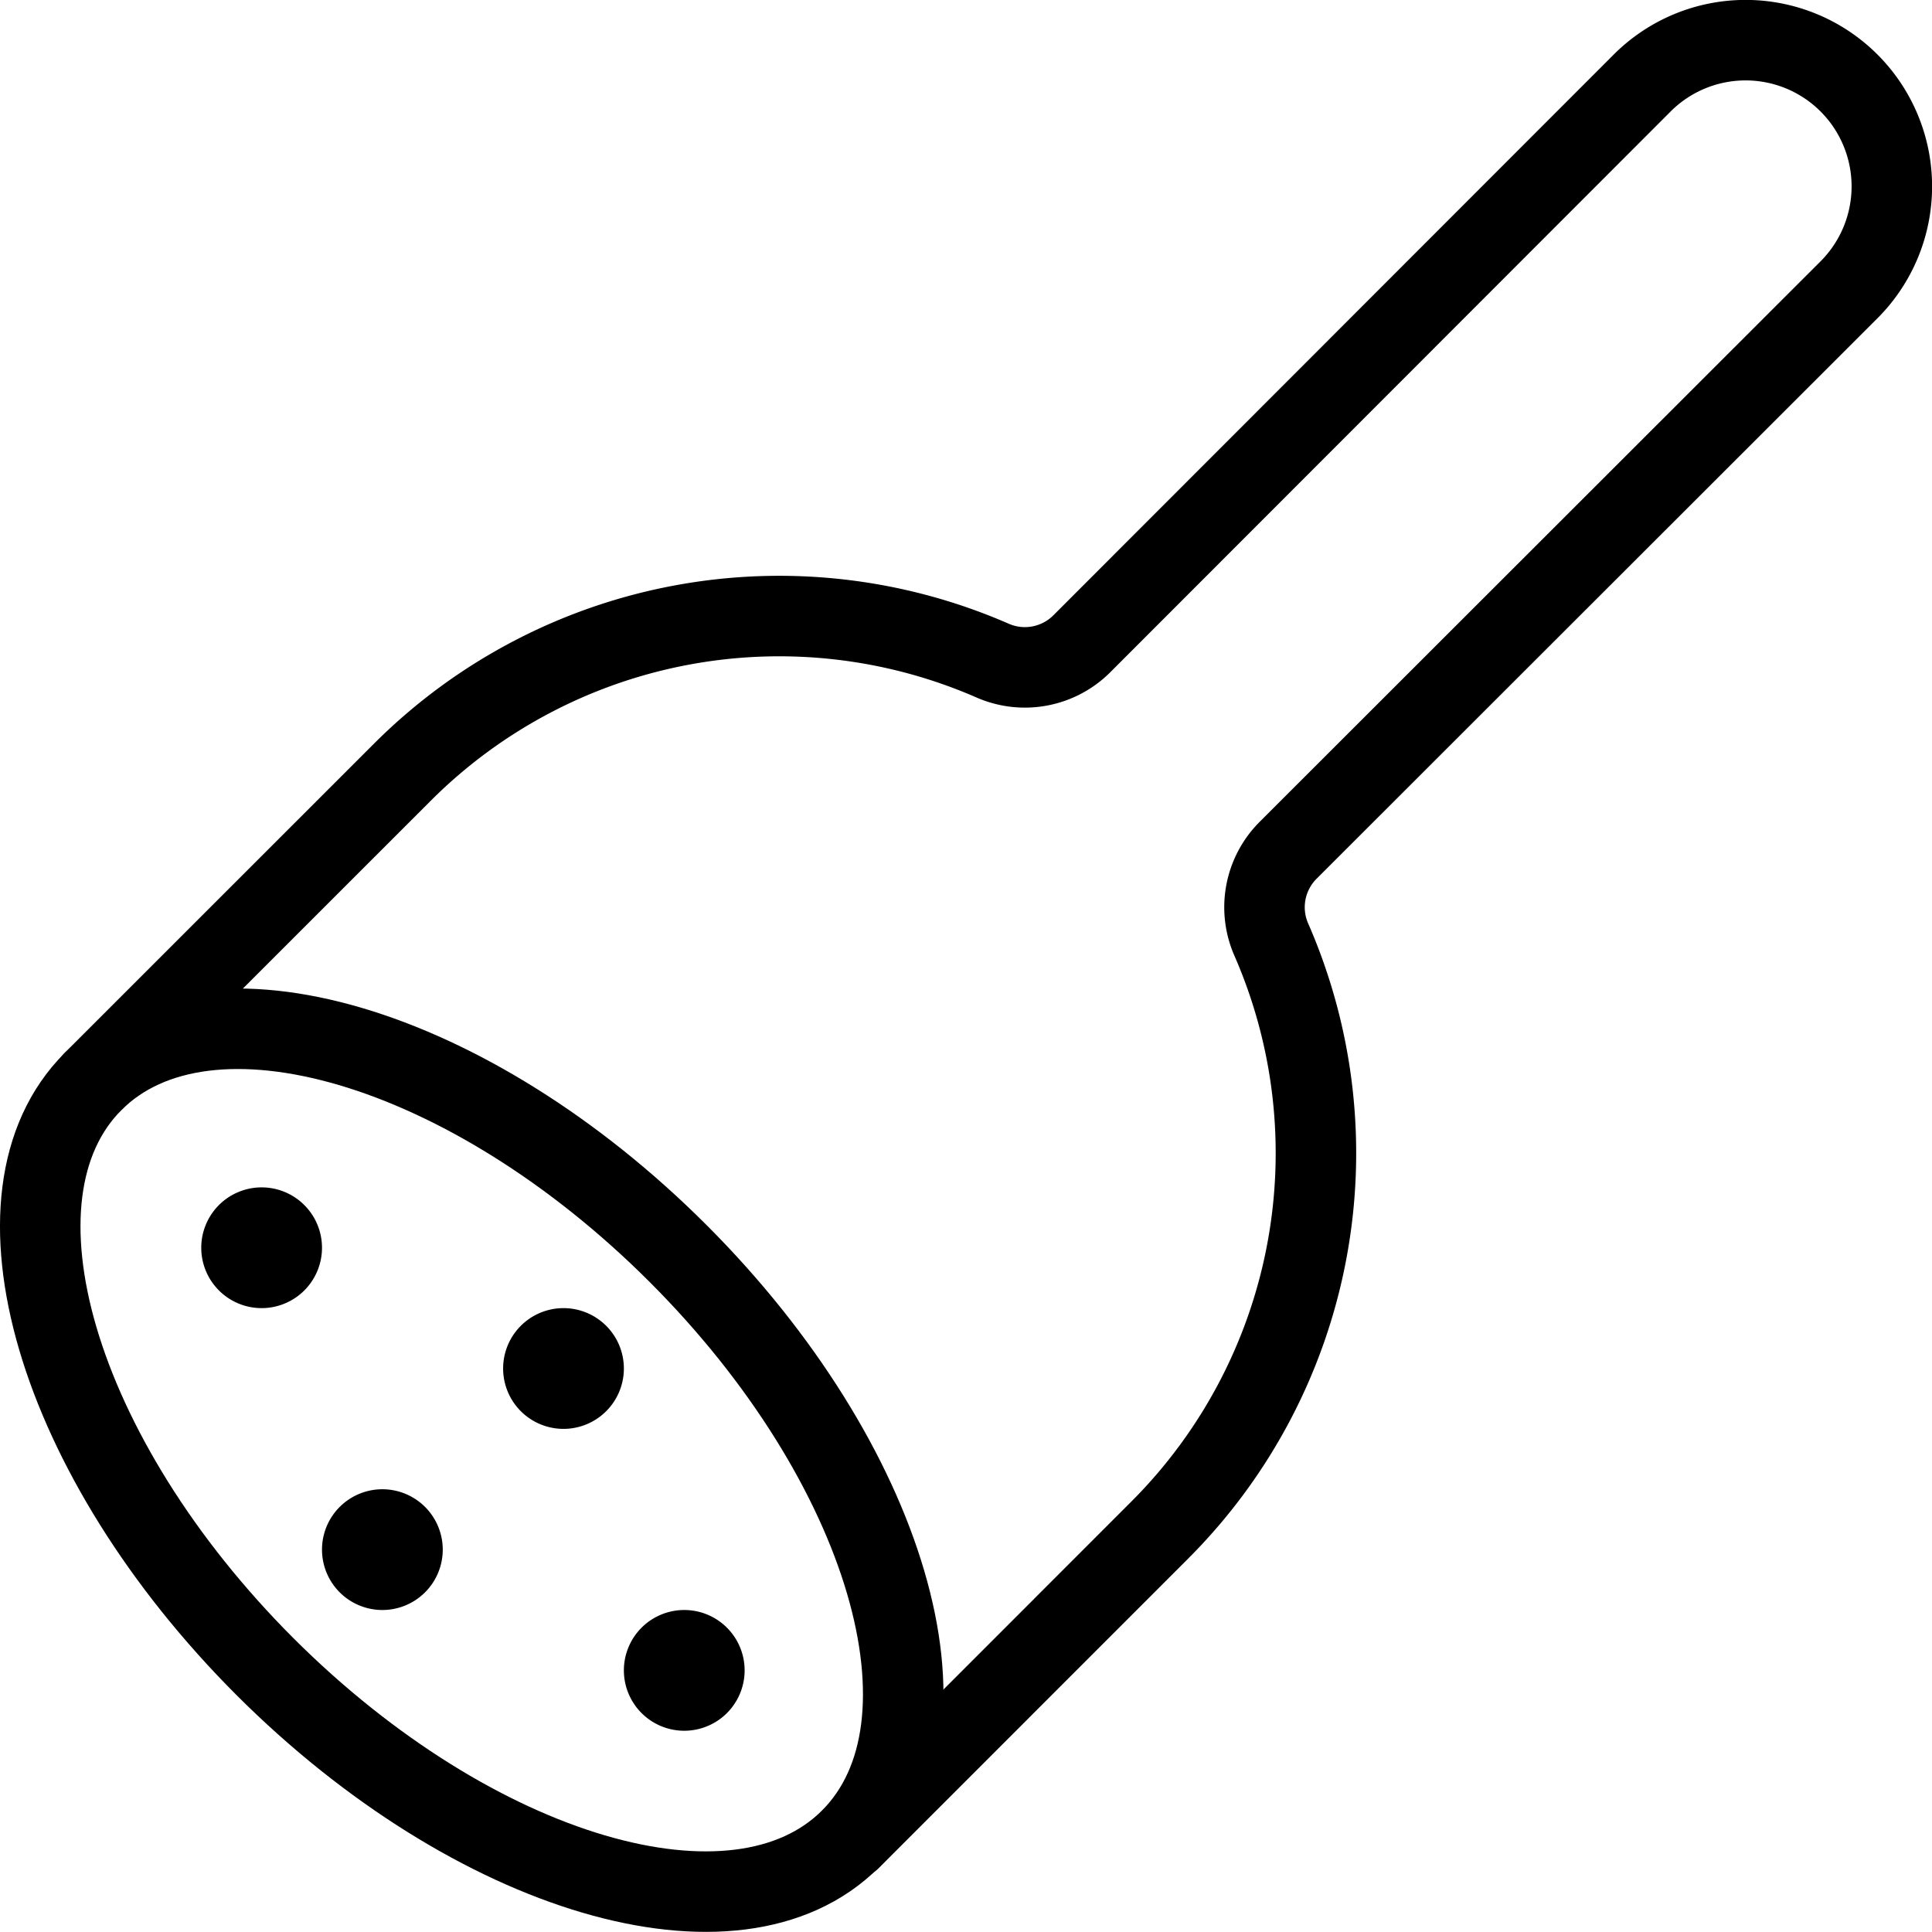
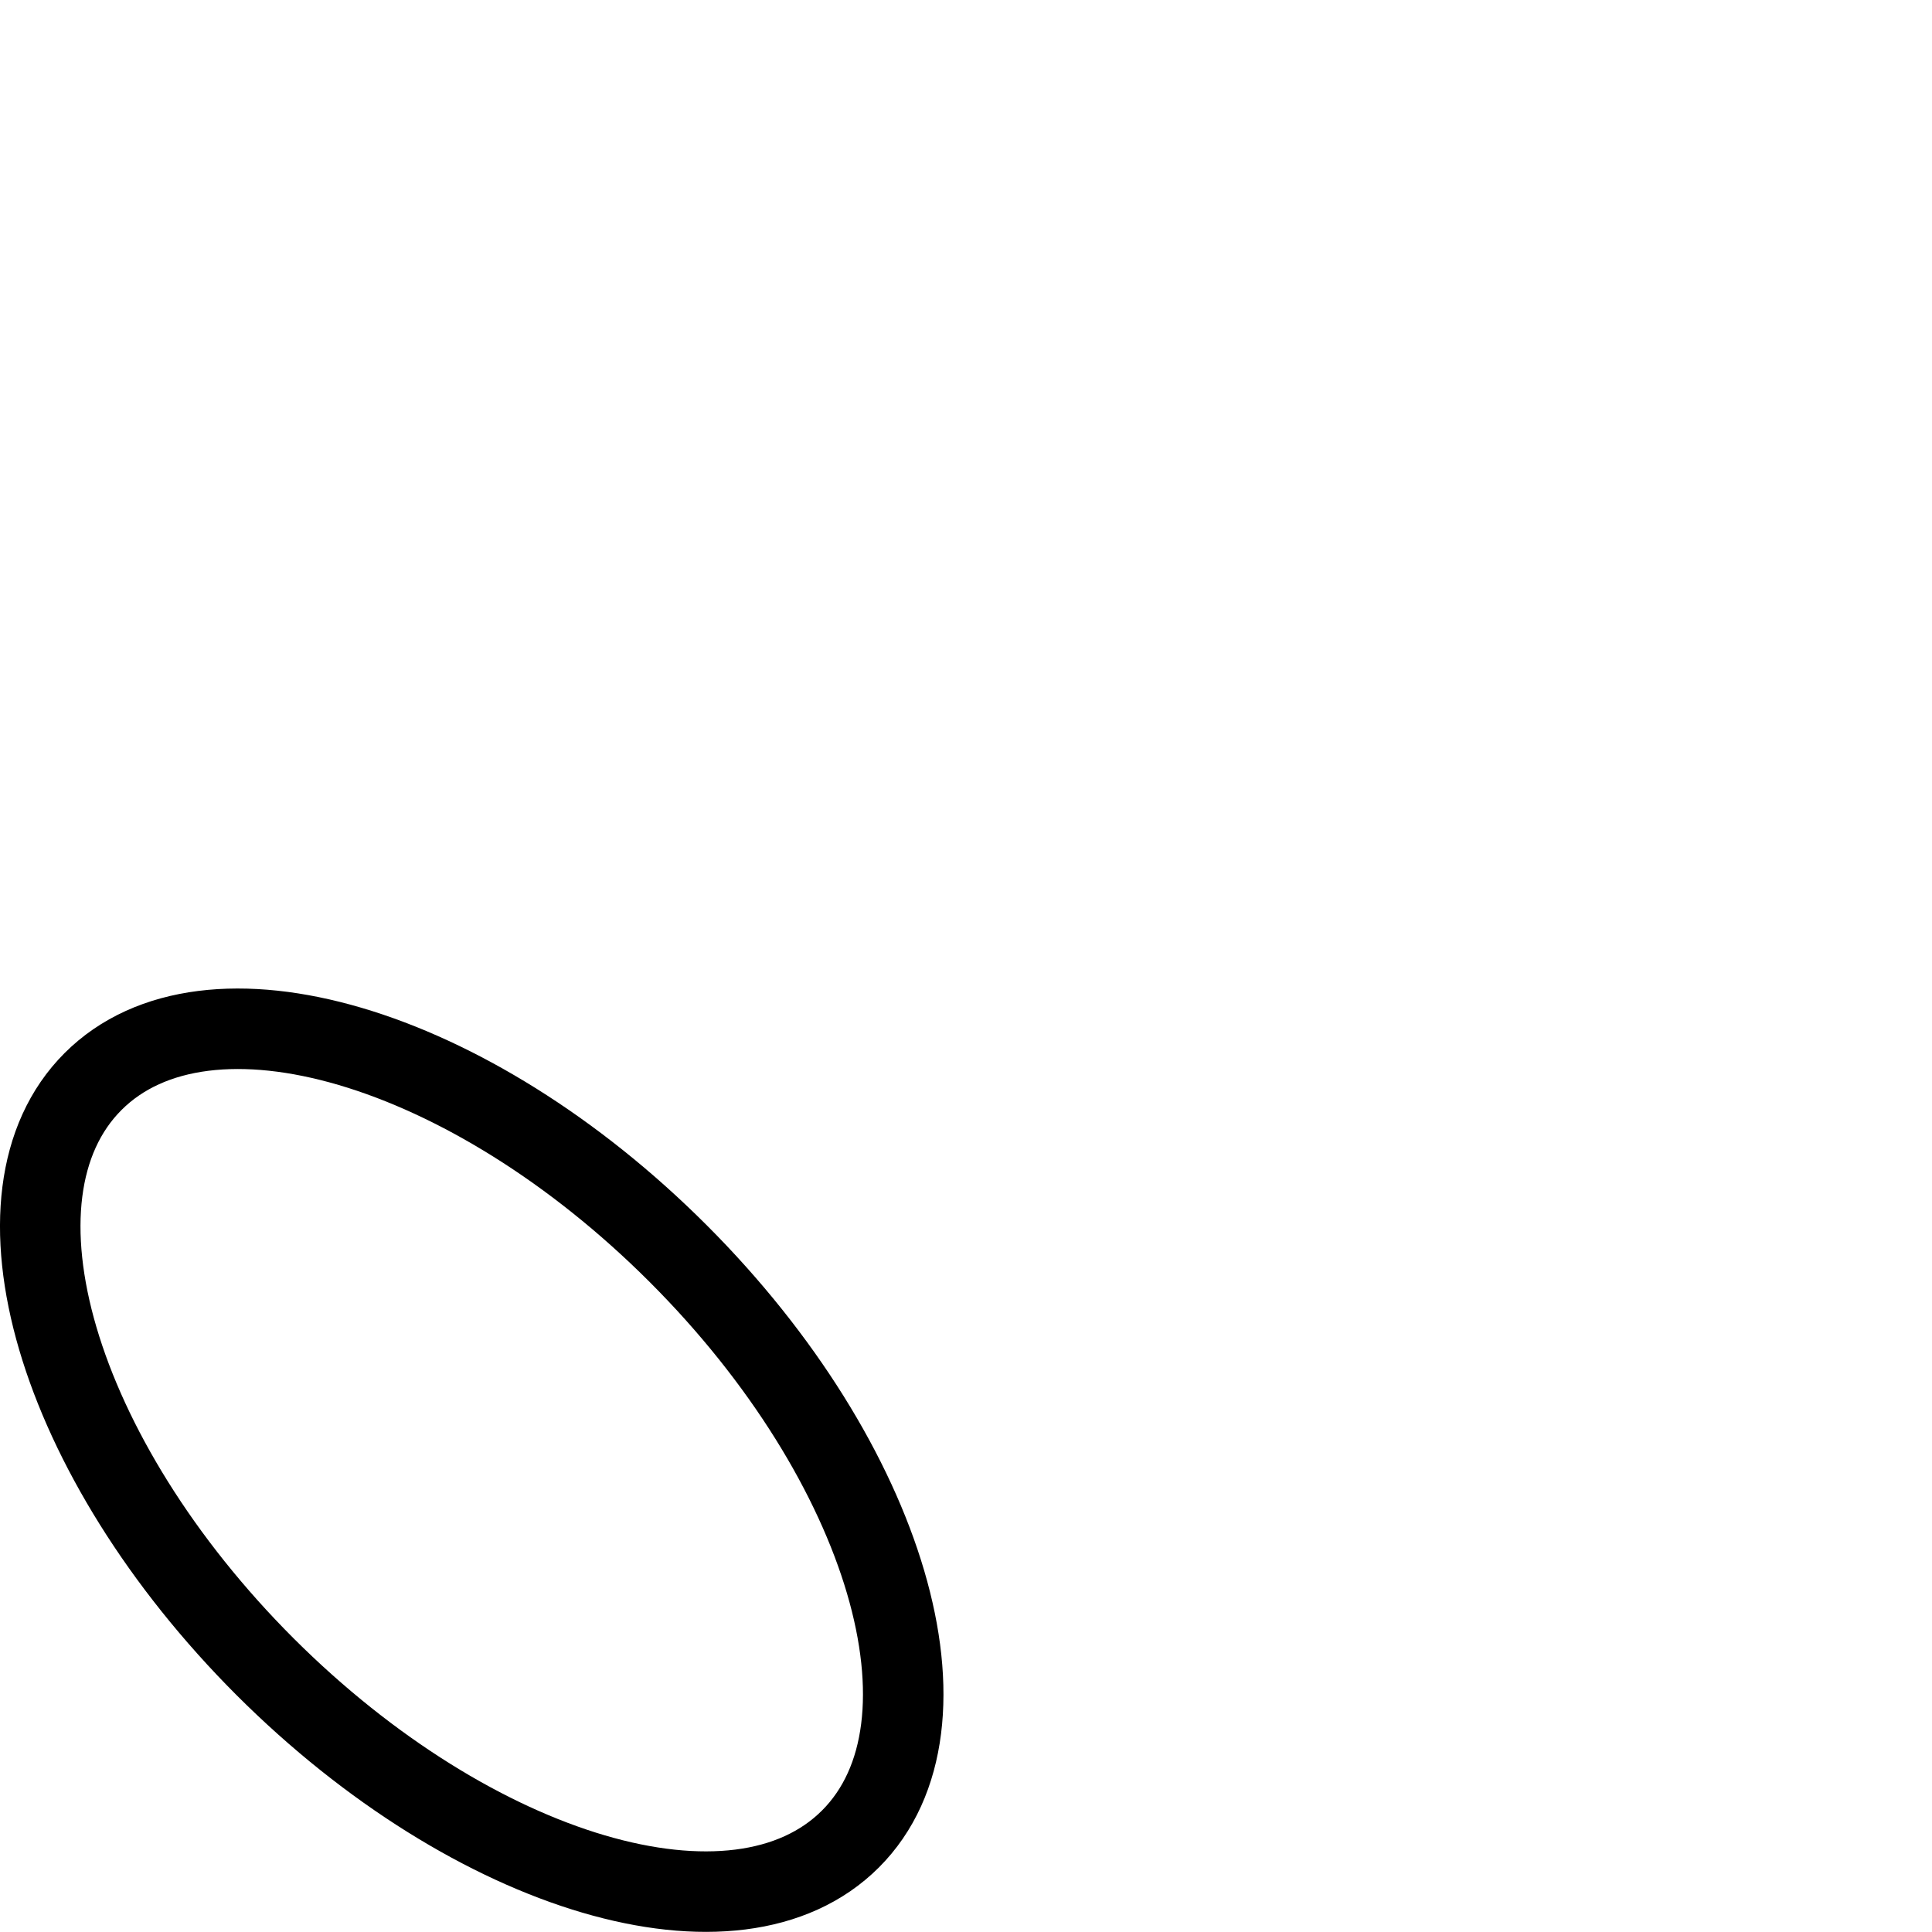
<svg xmlns="http://www.w3.org/2000/svg" viewBox="0 0 24 24" stroke="black">
-   <path d="M4.75 19a.25.25 0 1 1-.25.25.25.25 0 0 1 .25-.25M7 16.75a.25.25 0 1 1-.25.25.25.25 0 0 1 .25-.25m-3.75-1.5a.25.25 0 1 1-.25.25.25.25 0 0 1 .25-.25M8.5 20.5a.25.25 0 1 0 .25.25.25.25 0 0 0-.25-.25" fill="none" stroke-linecap="round" stroke-linejoin="round" />
-   <path d="m1.155 13.435 3.85-3.849a6.621 6.621 0 0 1 7.327-1.379A1 1 0 0 0 13.436 8L20.4 1.031A1.815 1.815 0 0 1 22.969 3.6L16 10.564a1 1 0 0 0-.211 1.1A6.621 6.621 0 0 1 14.414 19l-3.849 3.85" fill="none" stroke-linecap="round" stroke-linejoin="round" />
  <path d="M3.294 20.706c-2.6-2.6-3.556-5.854-2.138-7.271s4.672-.46 7.27 2.139 3.556 5.853 2.139 7.27-4.673.456-7.271-2.138Z" fill="none" stroke-linecap="round" stroke-linejoin="round" />
</svg>